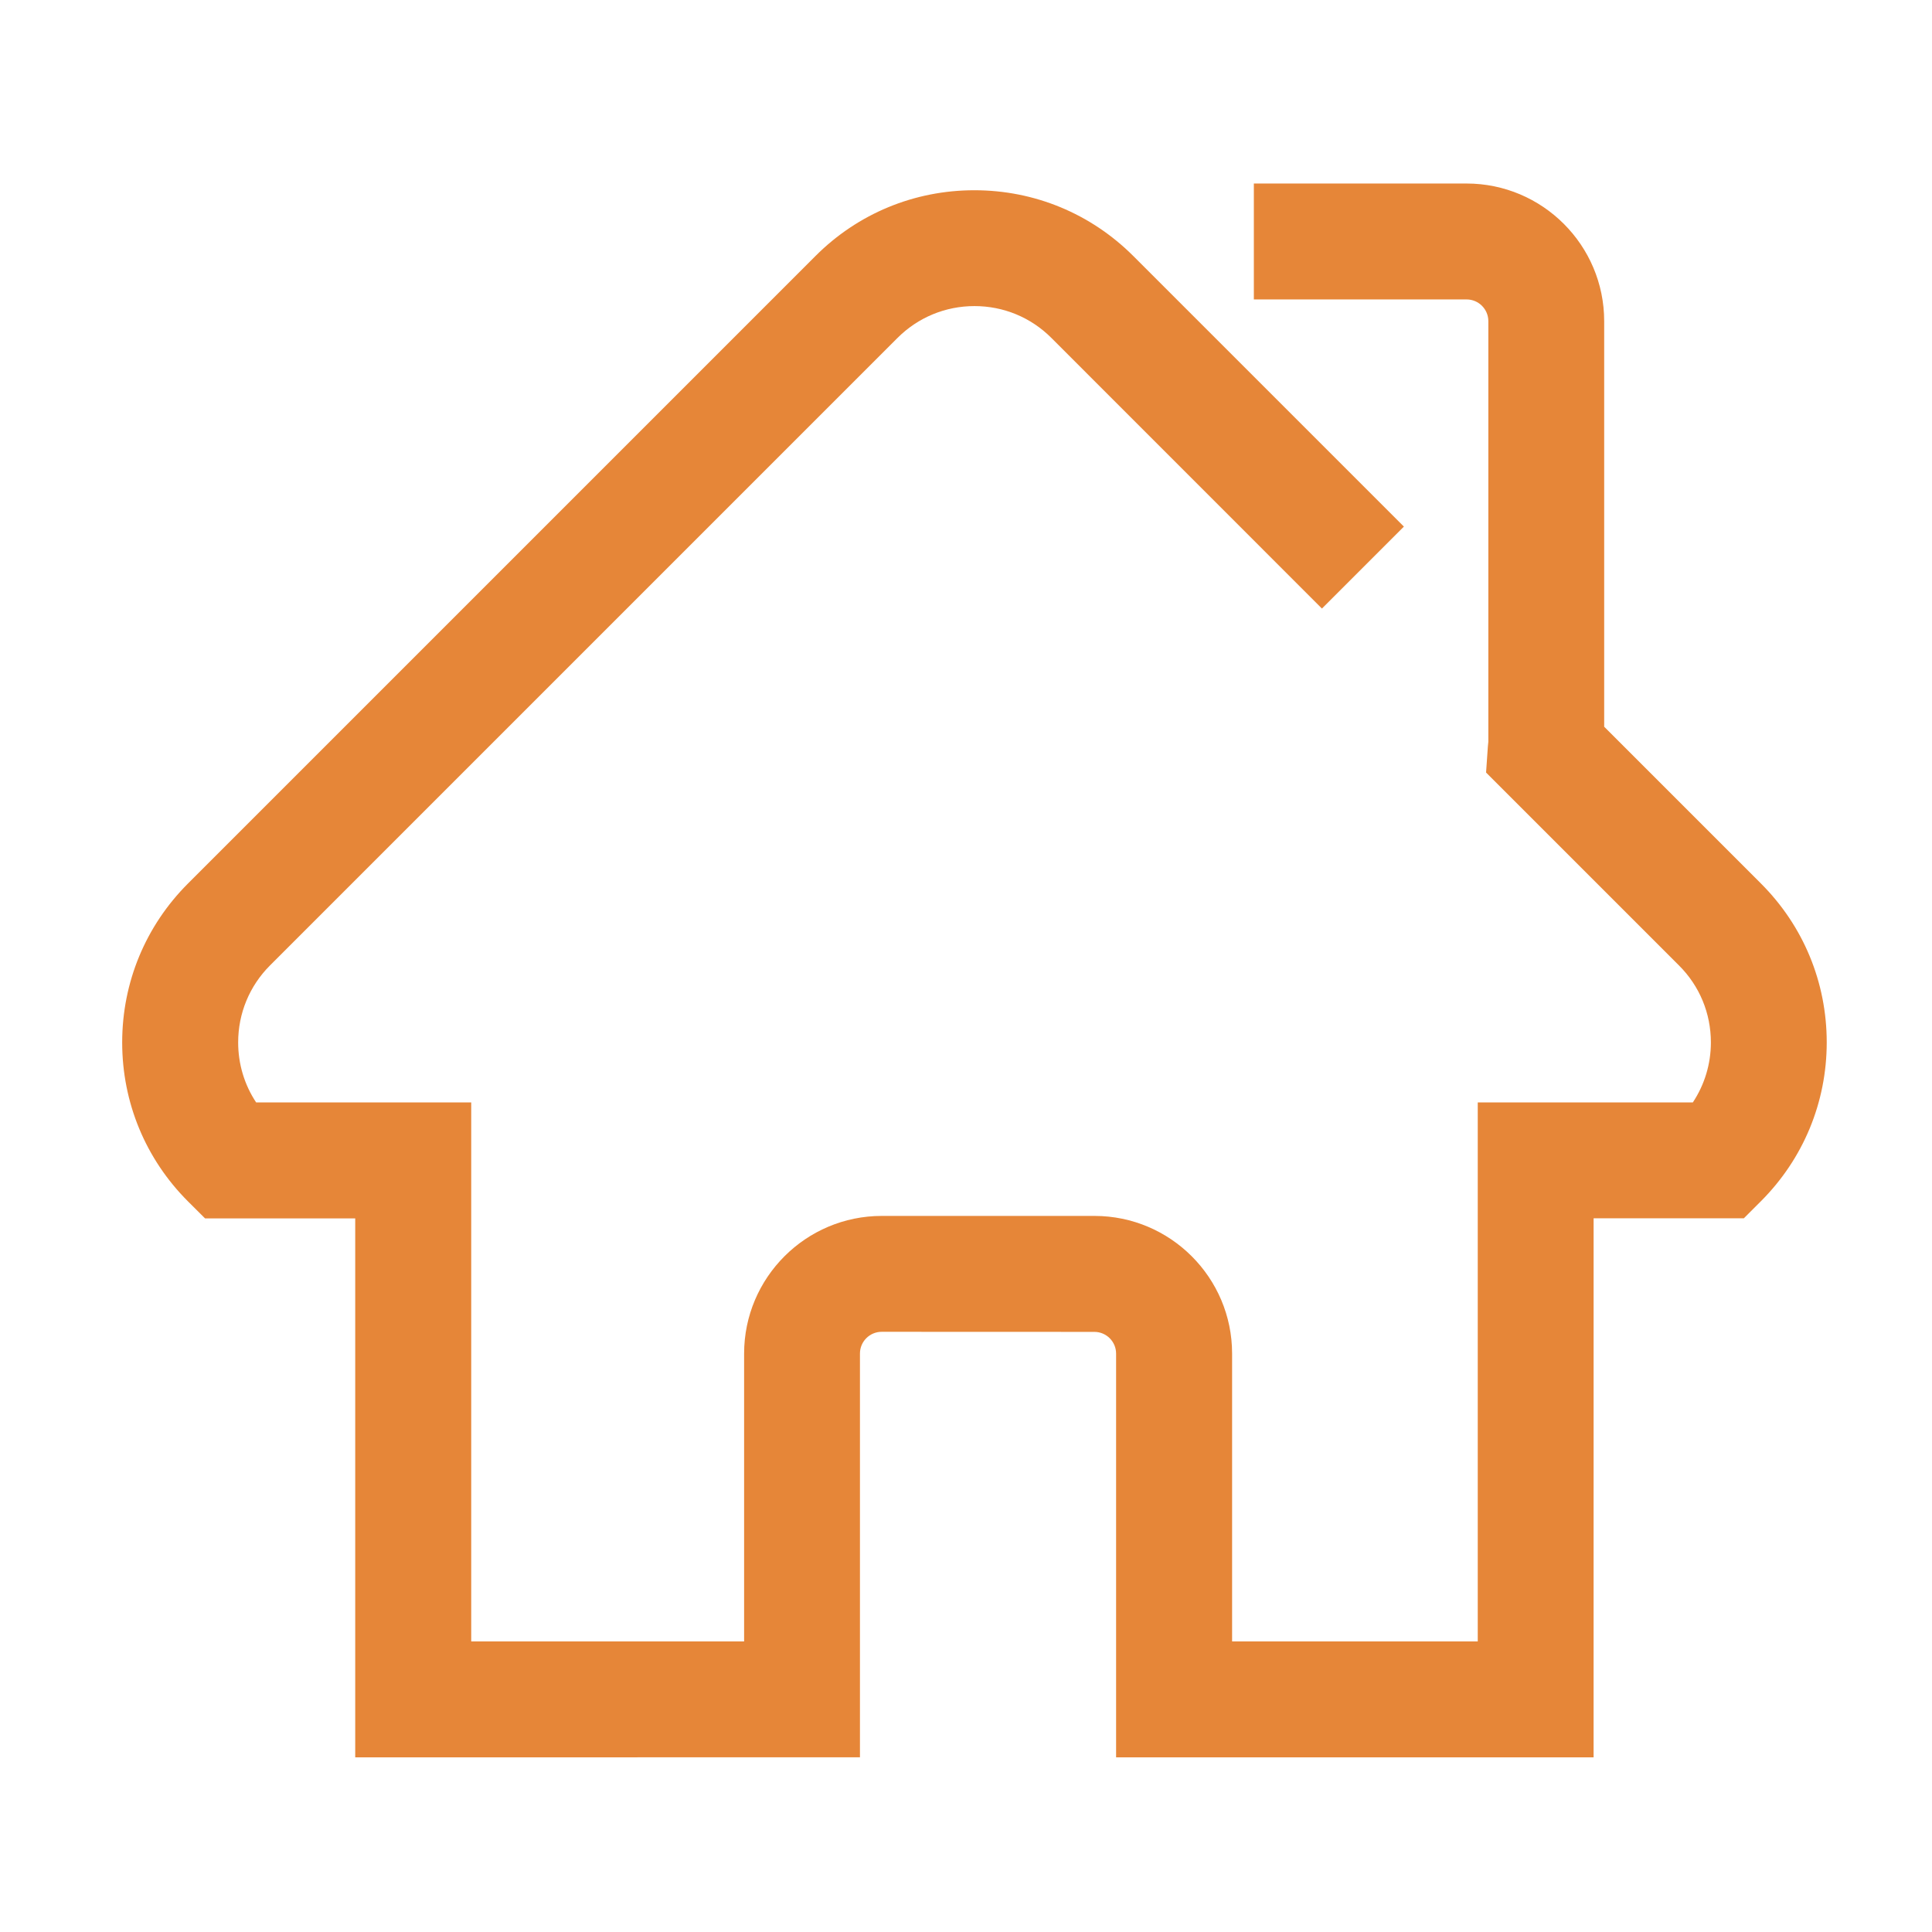
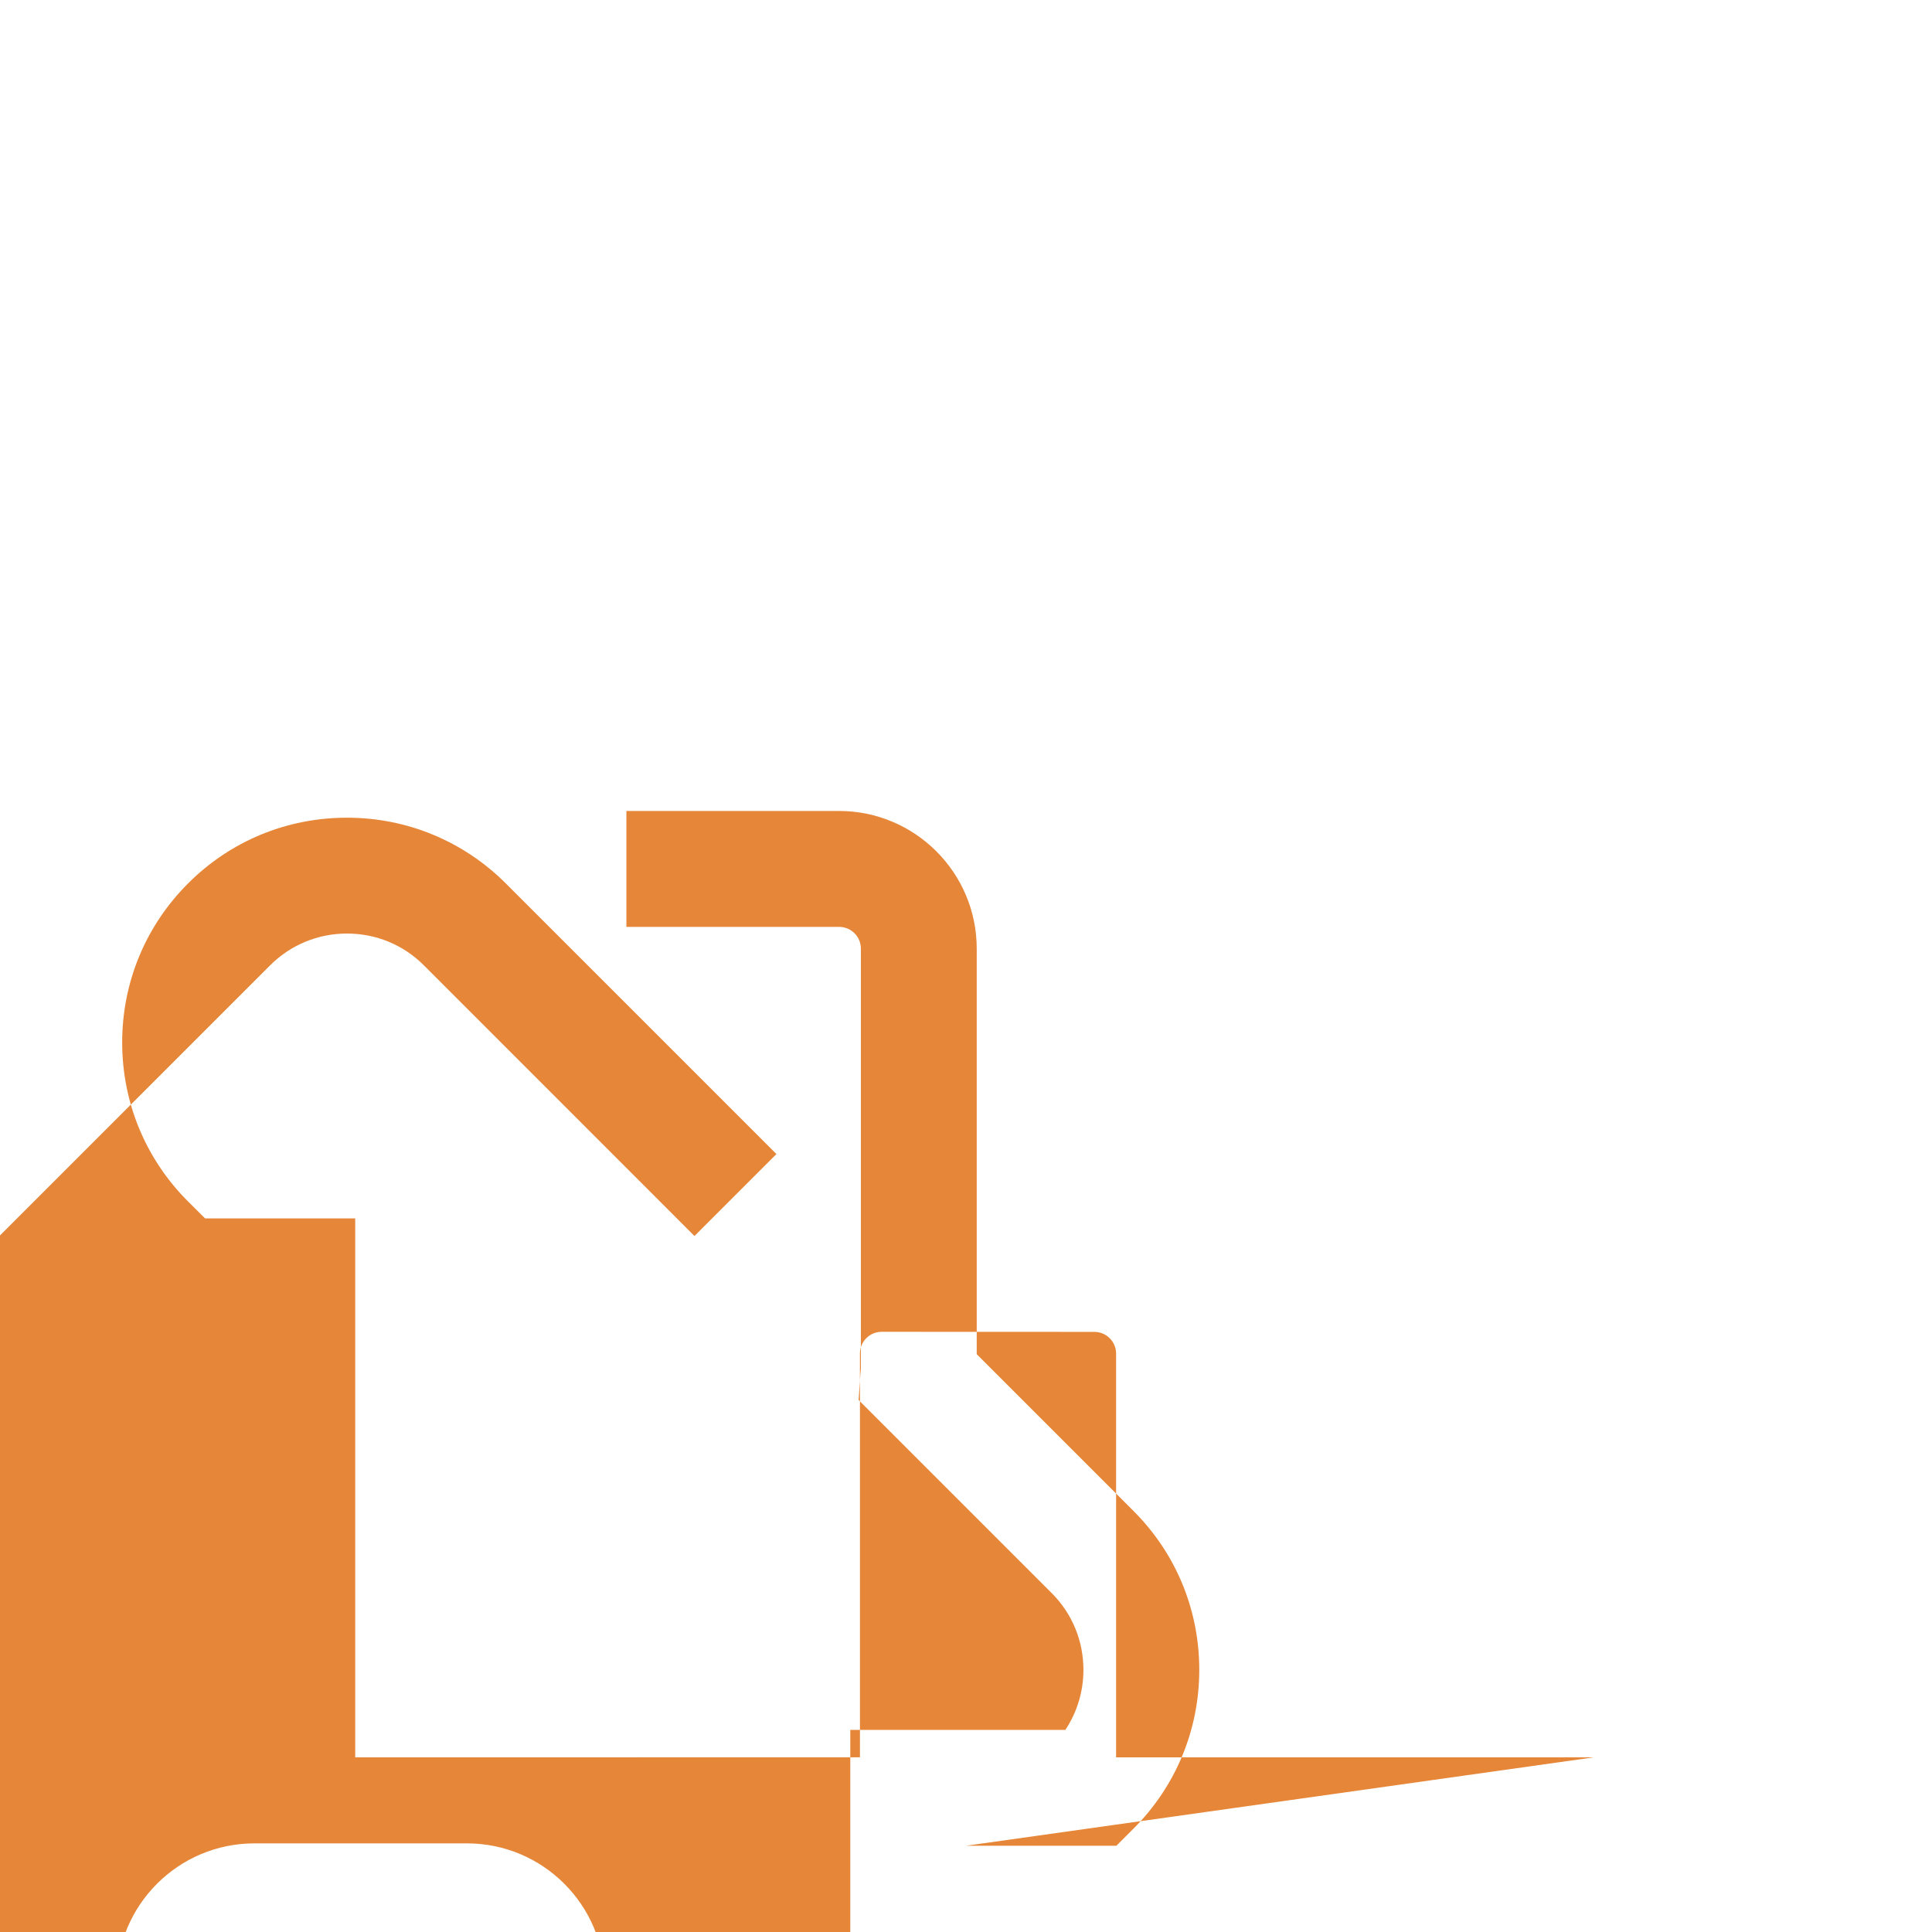
<svg xmlns="http://www.w3.org/2000/svg" fill="#E68638" width="100pt" height="100pt" version="1.1" viewBox="0 0 100 100">
-   <path d="m82.484 90.961h-24.715v-20.898c0-0.621-0.504-1.125-1.125-1.125l-11.008-0.004c-0.621 0-1.125 0.504-1.125 1.125v20.898l-26.125 0.004v-27.898h-7.773l-0.883-0.879c-2.199-2.199-3.406-5.121-3.406-8.227 0-3.109 1.211-6.031 3.406-8.227l32.477-32.477c2.195-2.199 5.117-3.406 8.227-3.406s6.031 1.211 8.227 3.406l14.004 14.004-4.242 4.242-14-14.004c-1.062-1.066-2.481-1.652-3.984-1.652s-2.922 0.586-3.984 1.648l-32.48 32.48c-1.062 1.062-1.648 2.481-1.648 3.984 0 1.121 0.324 2.191 0.93 3.106h11.133v27.898h14.125v-14.898c0-3.93 3.195-7.125 7.125-7.125h11.008c3.93 0 7.125 3.195 7.125 7.125v14.898h12.715v-27.898h11.133c0.605-0.914 0.934-1.984 0.934-3.106 0-1.508-0.586-2.922-1.652-3.984l-9.984-9.984 0.094-1.363c0.008-0.074 0.016-0.152 0.023-0.227v-21.773c0-0.621-0.504-1.125-1.125-1.125h-11.012v-6h11.008c3.93 0 7.125 3.195 7.125 7.125v20.992l8.109 8.109c2.199 2.195 3.41 5.117 3.41 8.227 0 3.106-1.211 6.027-3.41 8.227l-0.879 0.879h-7.777z" />
+   <path d="m82.484 90.961h-24.715v-20.898c0-0.621-0.504-1.125-1.125-1.125l-11.008-0.004c-0.621 0-1.125 0.504-1.125 1.125v20.898l-26.125 0.004v-27.898h-7.773l-0.883-0.879c-2.199-2.199-3.406-5.121-3.406-8.227 0-3.109 1.211-6.031 3.406-8.227c2.195-2.199 5.117-3.406 8.227-3.406s6.031 1.211 8.227 3.406l14.004 14.004-4.242 4.242-14-14.004c-1.062-1.066-2.481-1.652-3.984-1.652s-2.922 0.586-3.984 1.648l-32.48 32.48c-1.062 1.062-1.648 2.481-1.648 3.984 0 1.121 0.324 2.191 0.93 3.106h11.133v27.898h14.125v-14.898c0-3.93 3.195-7.125 7.125-7.125h11.008c3.93 0 7.125 3.195 7.125 7.125v14.898h12.715v-27.898h11.133c0.605-0.914 0.934-1.984 0.934-3.106 0-1.508-0.586-2.922-1.652-3.984l-9.984-9.984 0.094-1.363c0.008-0.074 0.016-0.152 0.023-0.227v-21.773c0-0.621-0.504-1.125-1.125-1.125h-11.012v-6h11.008c3.93 0 7.125 3.195 7.125 7.125v20.992l8.109 8.109c2.199 2.195 3.41 5.117 3.41 8.227 0 3.106-1.211 6.027-3.41 8.227l-0.879 0.879h-7.777z" />
</svg>